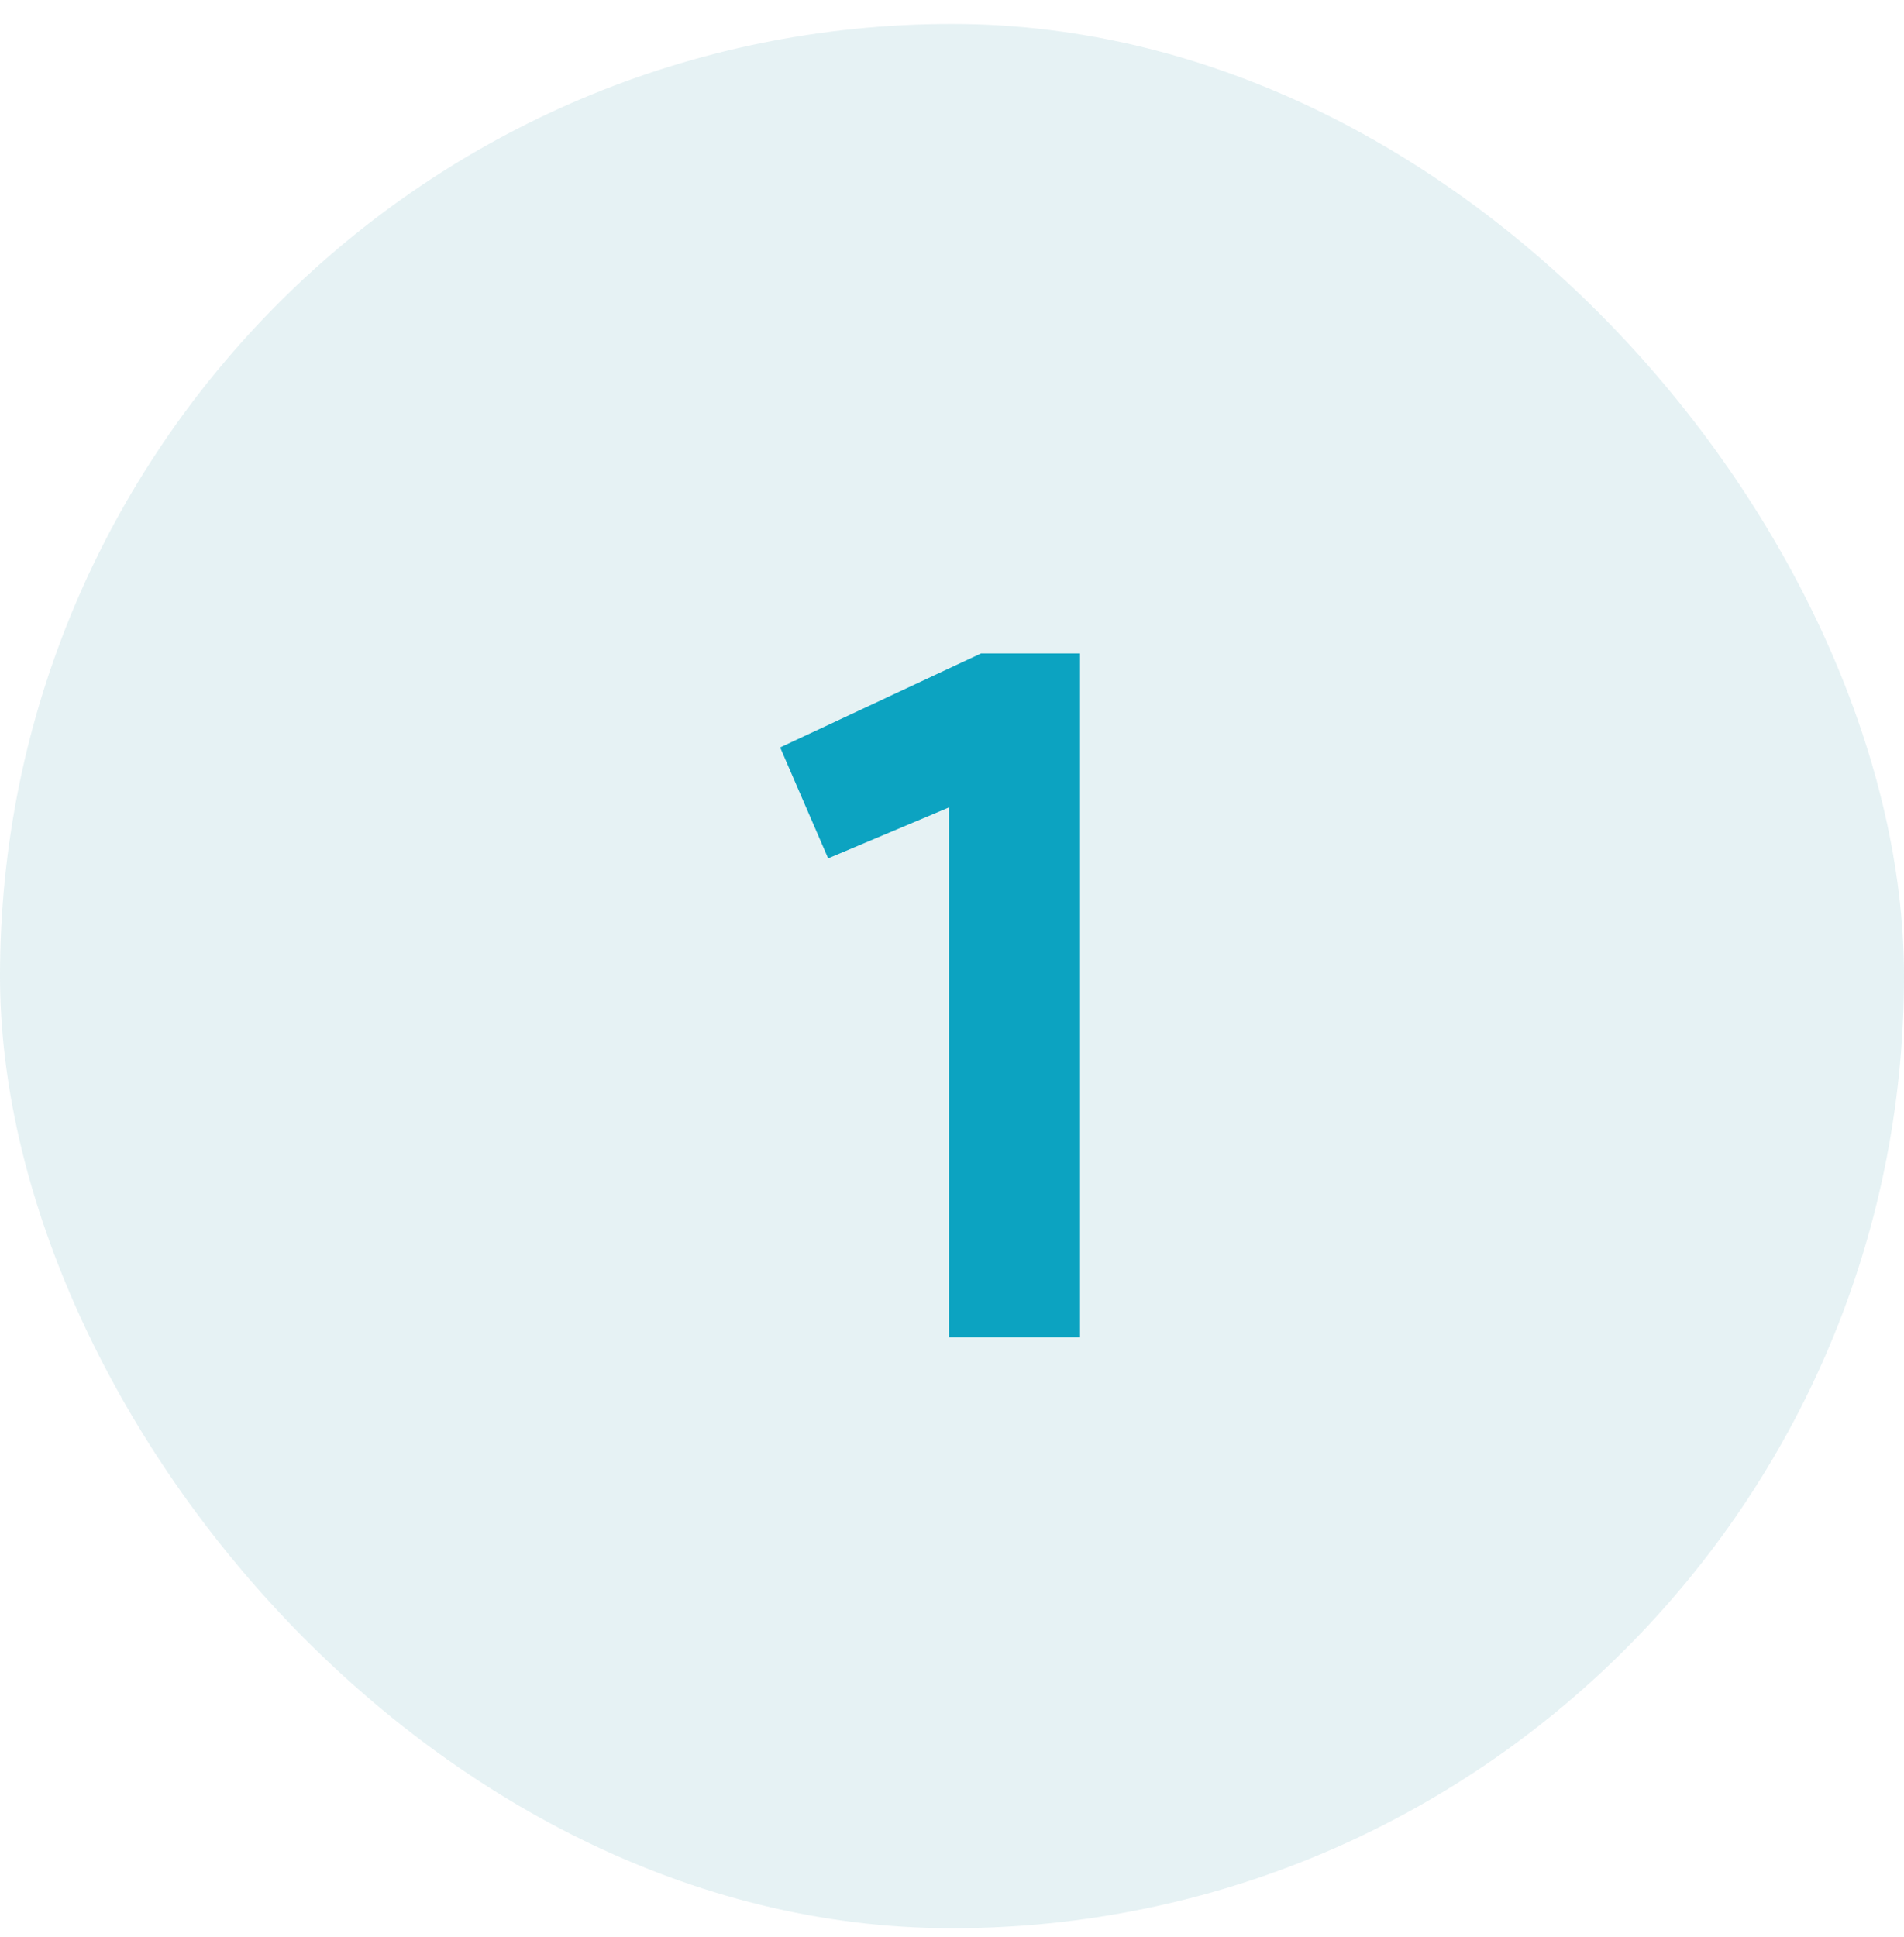
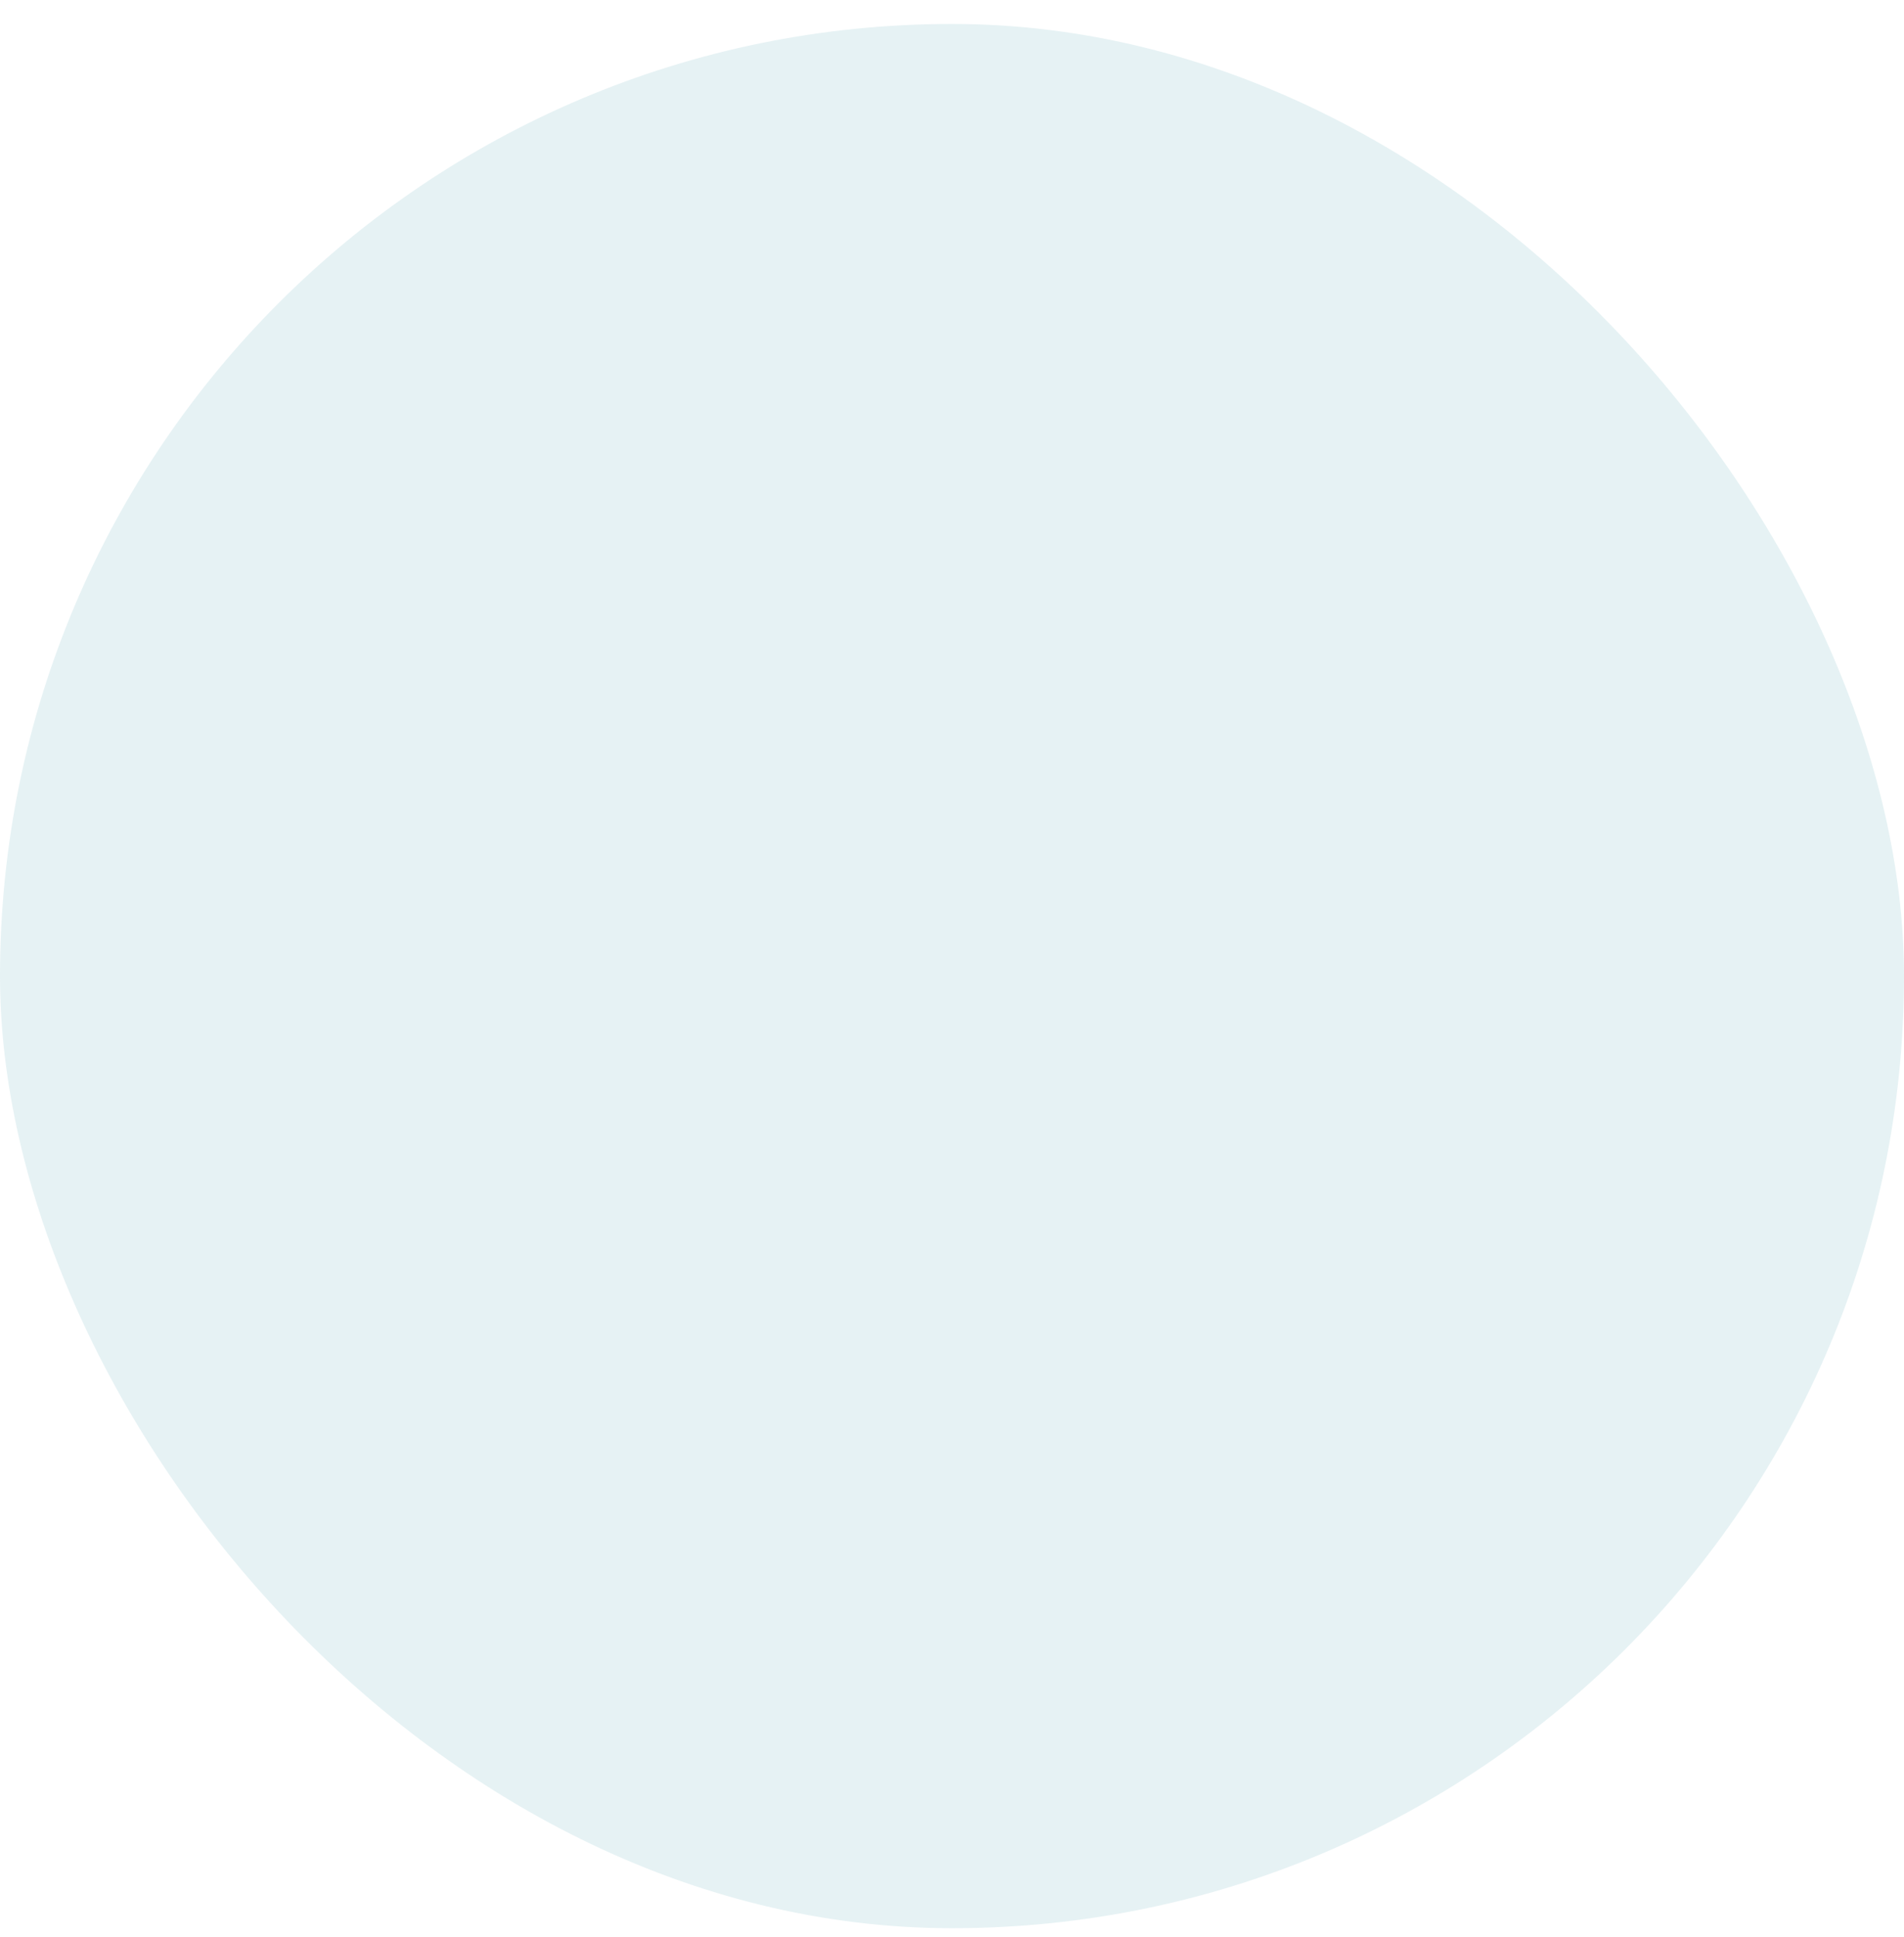
<svg xmlns="http://www.w3.org/2000/svg" width="58" height="59" viewBox="0 0 58 59" fill="none">
  <rect y="0.73" width="58" height="58" rx="29" fill="#007B8E" fill-opacity="0.1" />
-   <path d="M28.911 40.73V24.591L25.227 26.144L23.765 22.765L29.886 19.902H32.9V40.73H28.911Z" fill="#0CA3C1" />
</svg>